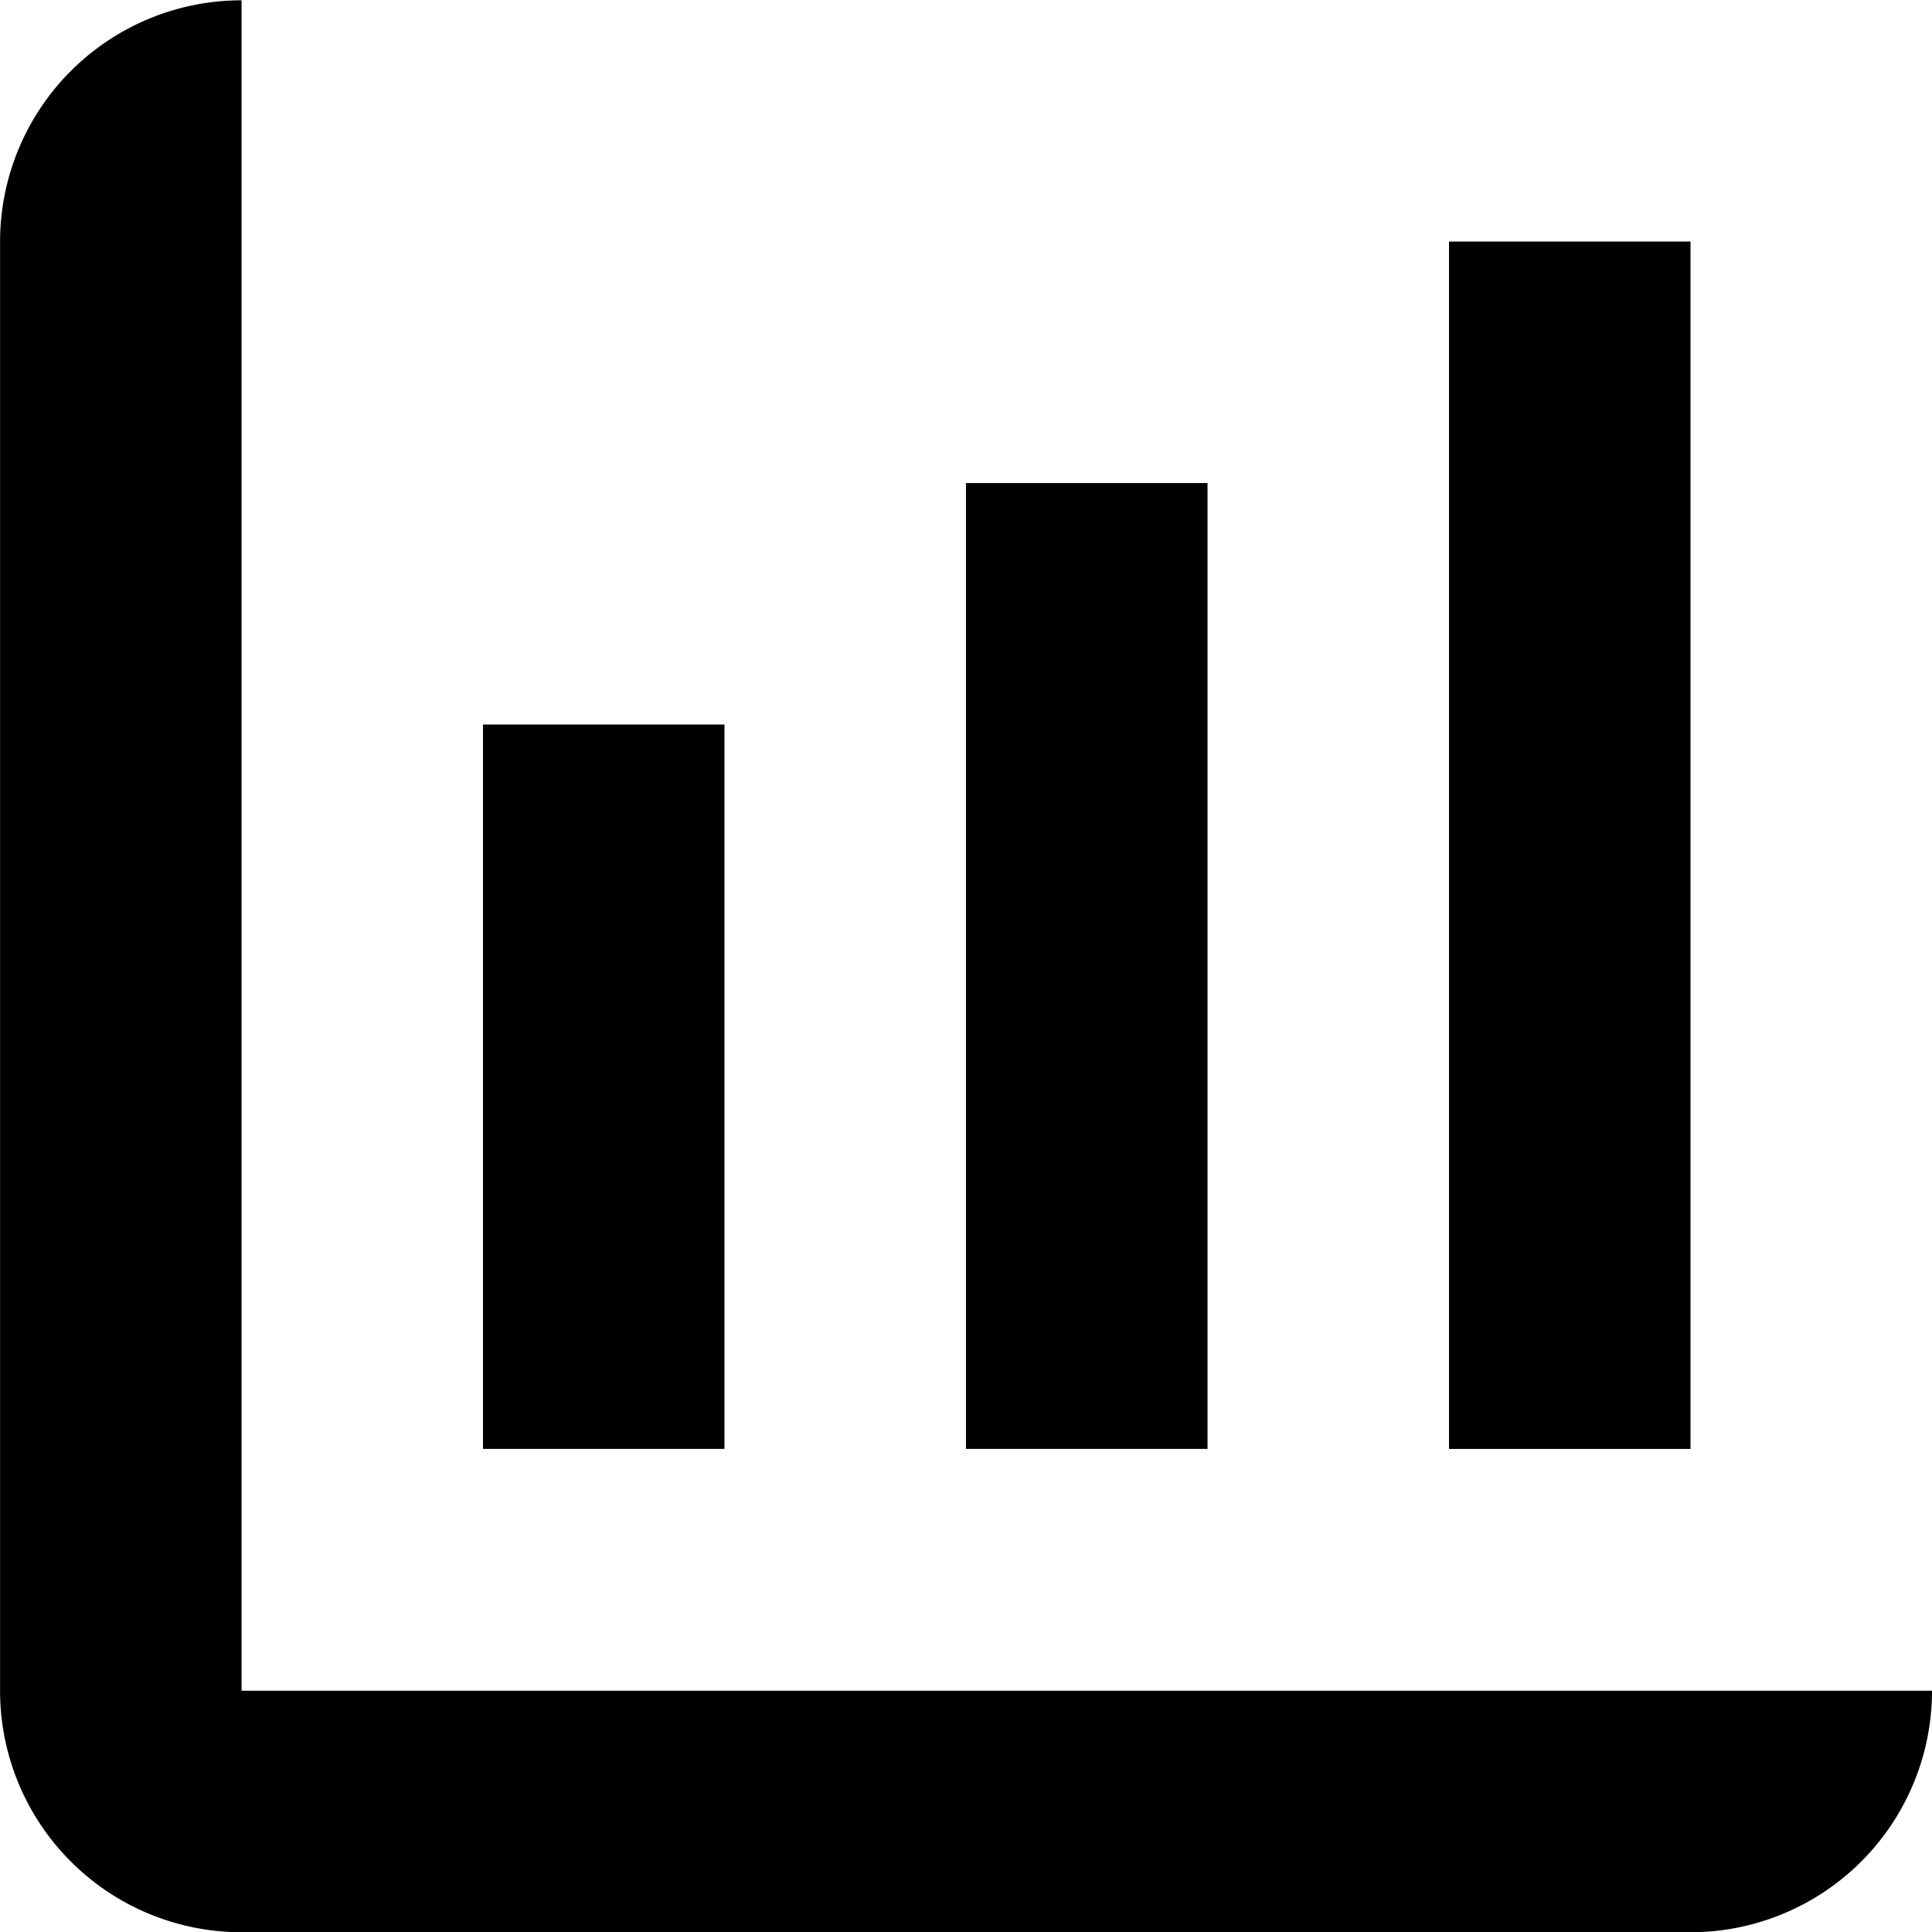
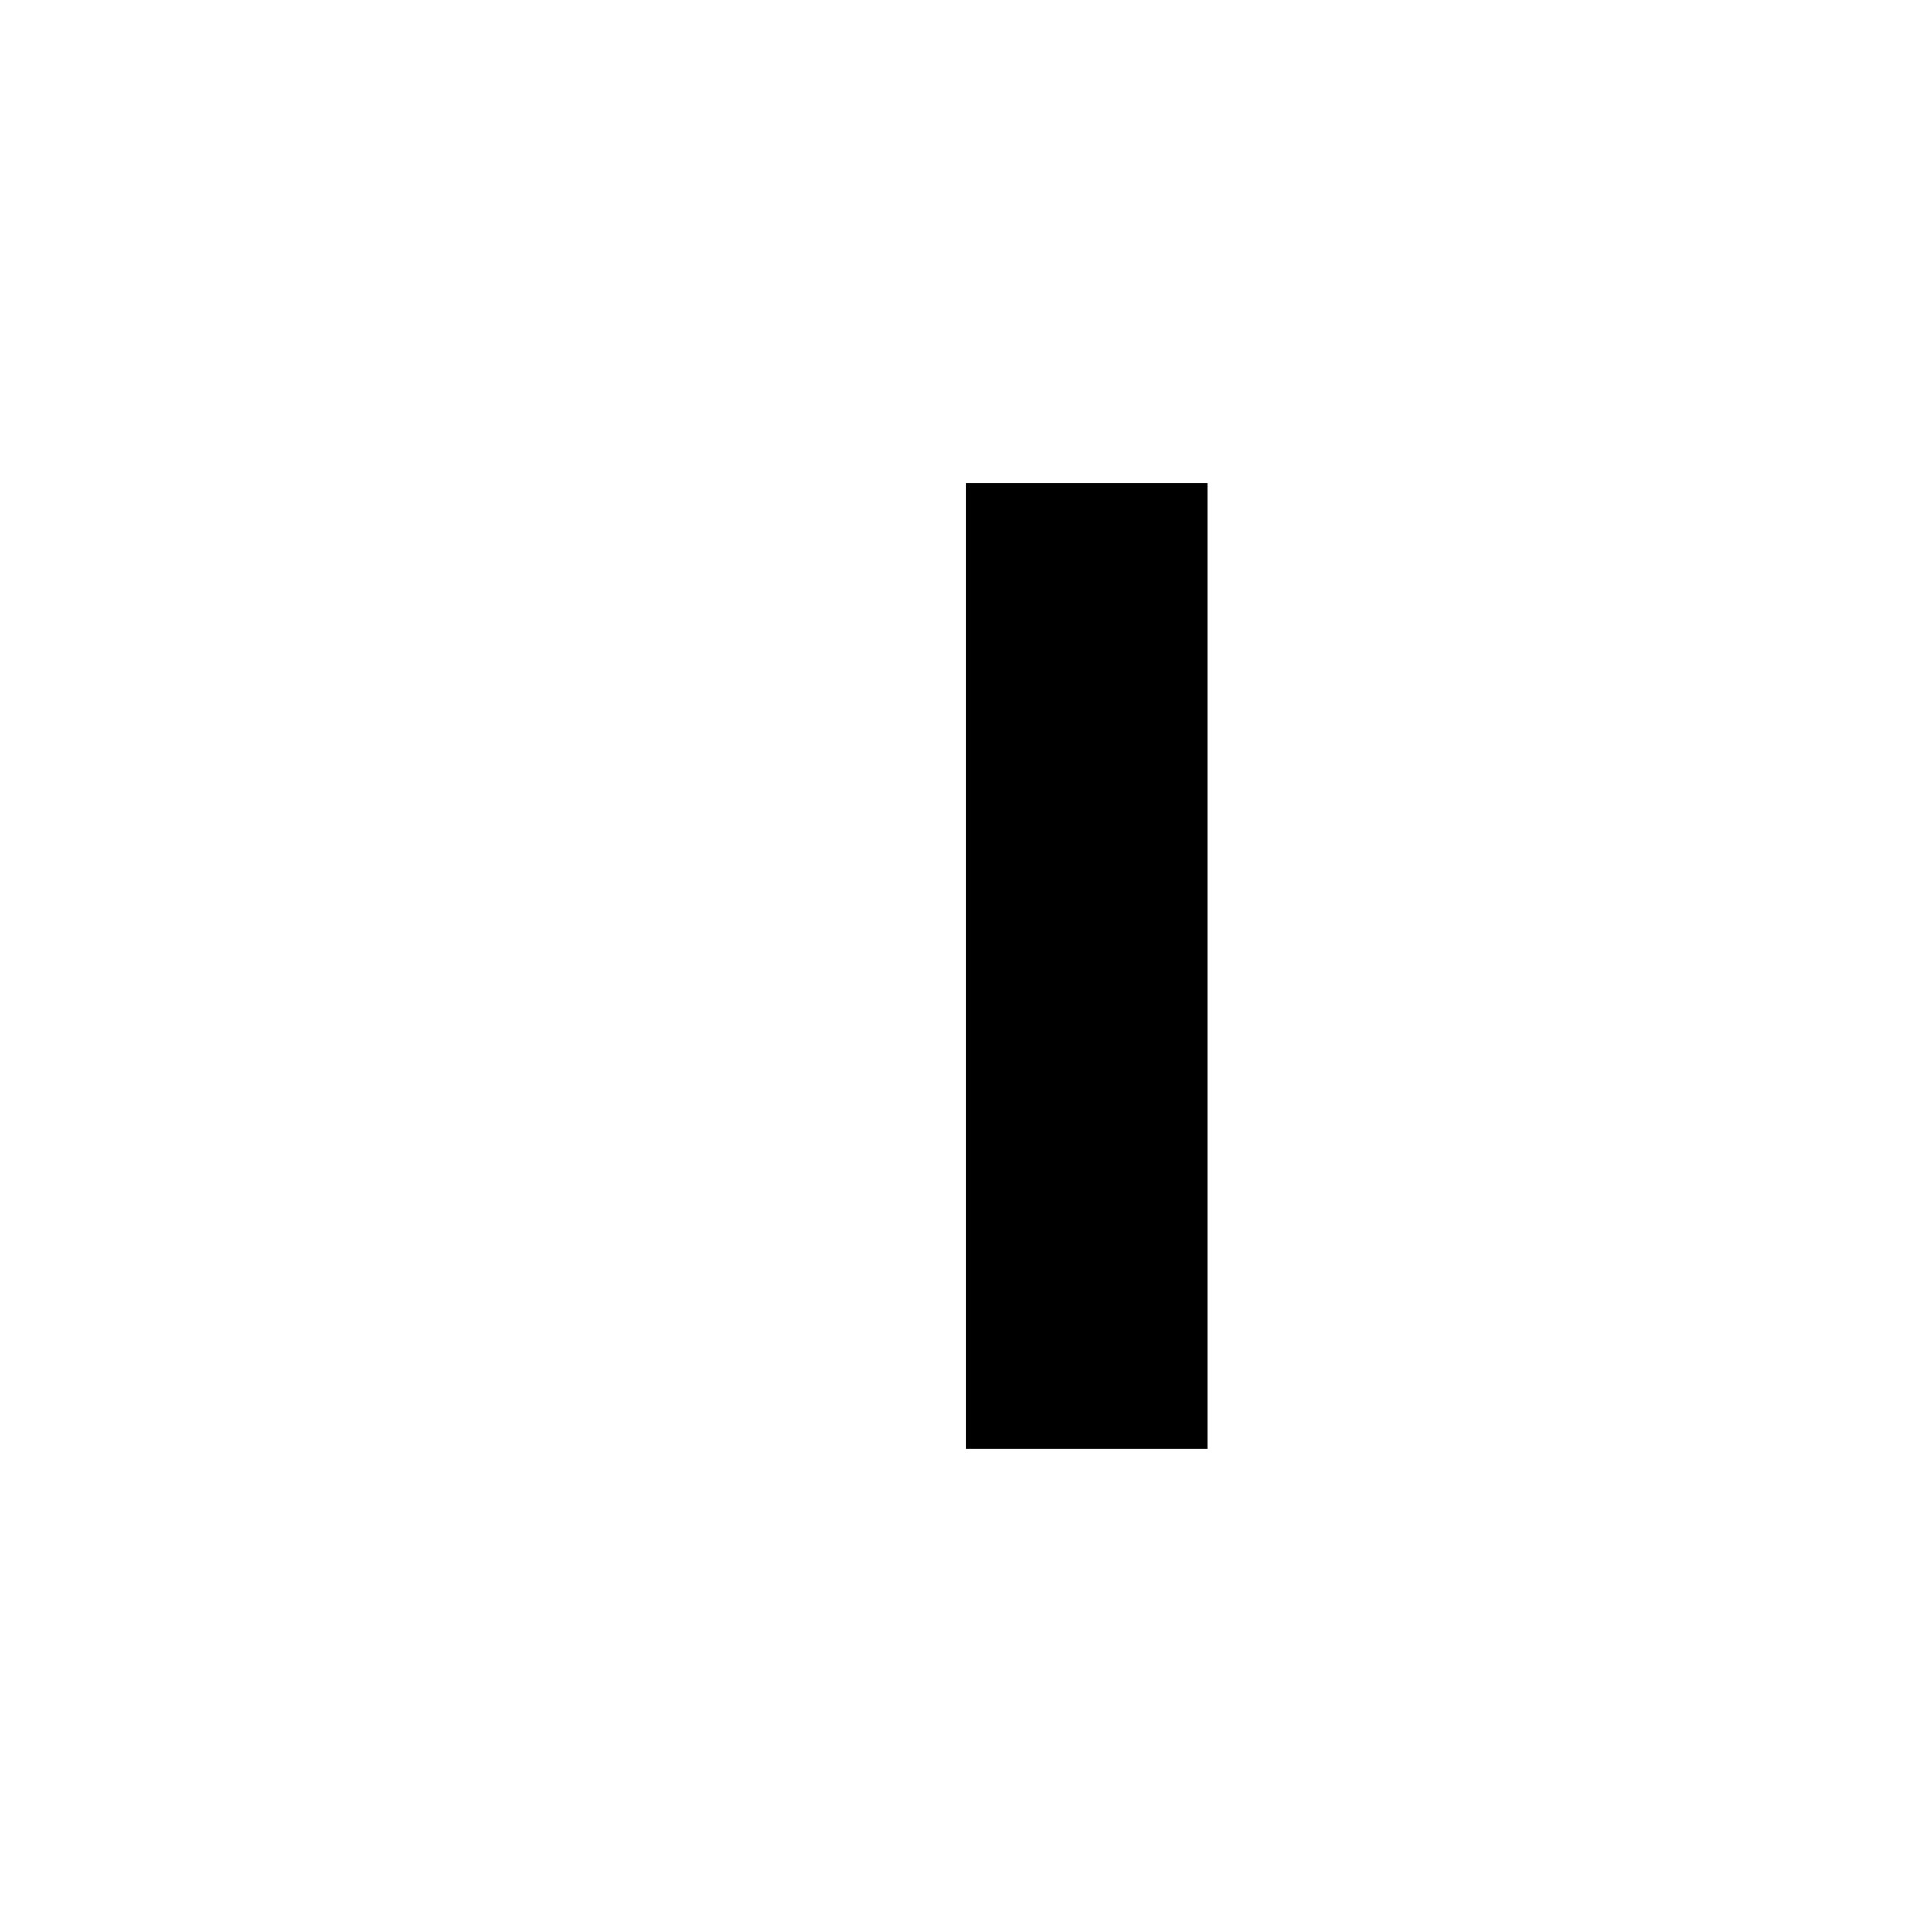
<svg xmlns="http://www.w3.org/2000/svg" fill="#000000" width="800px" height="800px" viewBox="0 0 32.001 32.001">
  <g id="Group_8" data-name="Group 8" transform="translate(-381.999 -465.695)">
-     <path id="Path_380" data-name="Path 380" d="M410,493.7H386v-28a4,4,0,0,0-4,4v24a4,4,0,0,0,4,4h24a4,4,0,0,0,4-4Z" />
-     <rect id="Rectangle_59" data-name="Rectangle 59" width="4" height="11.998" transform="translate(389.999 477.696)" />
    <rect id="Rectangle_60" data-name="Rectangle 60" width="4.001" height="15.998" transform="translate(397.999 473.696)" />
-     <rect id="Rectangle_61" data-name="Rectangle 61" width="4" height="19.999" transform="translate(406 469.696)" />
  </g>
</svg>